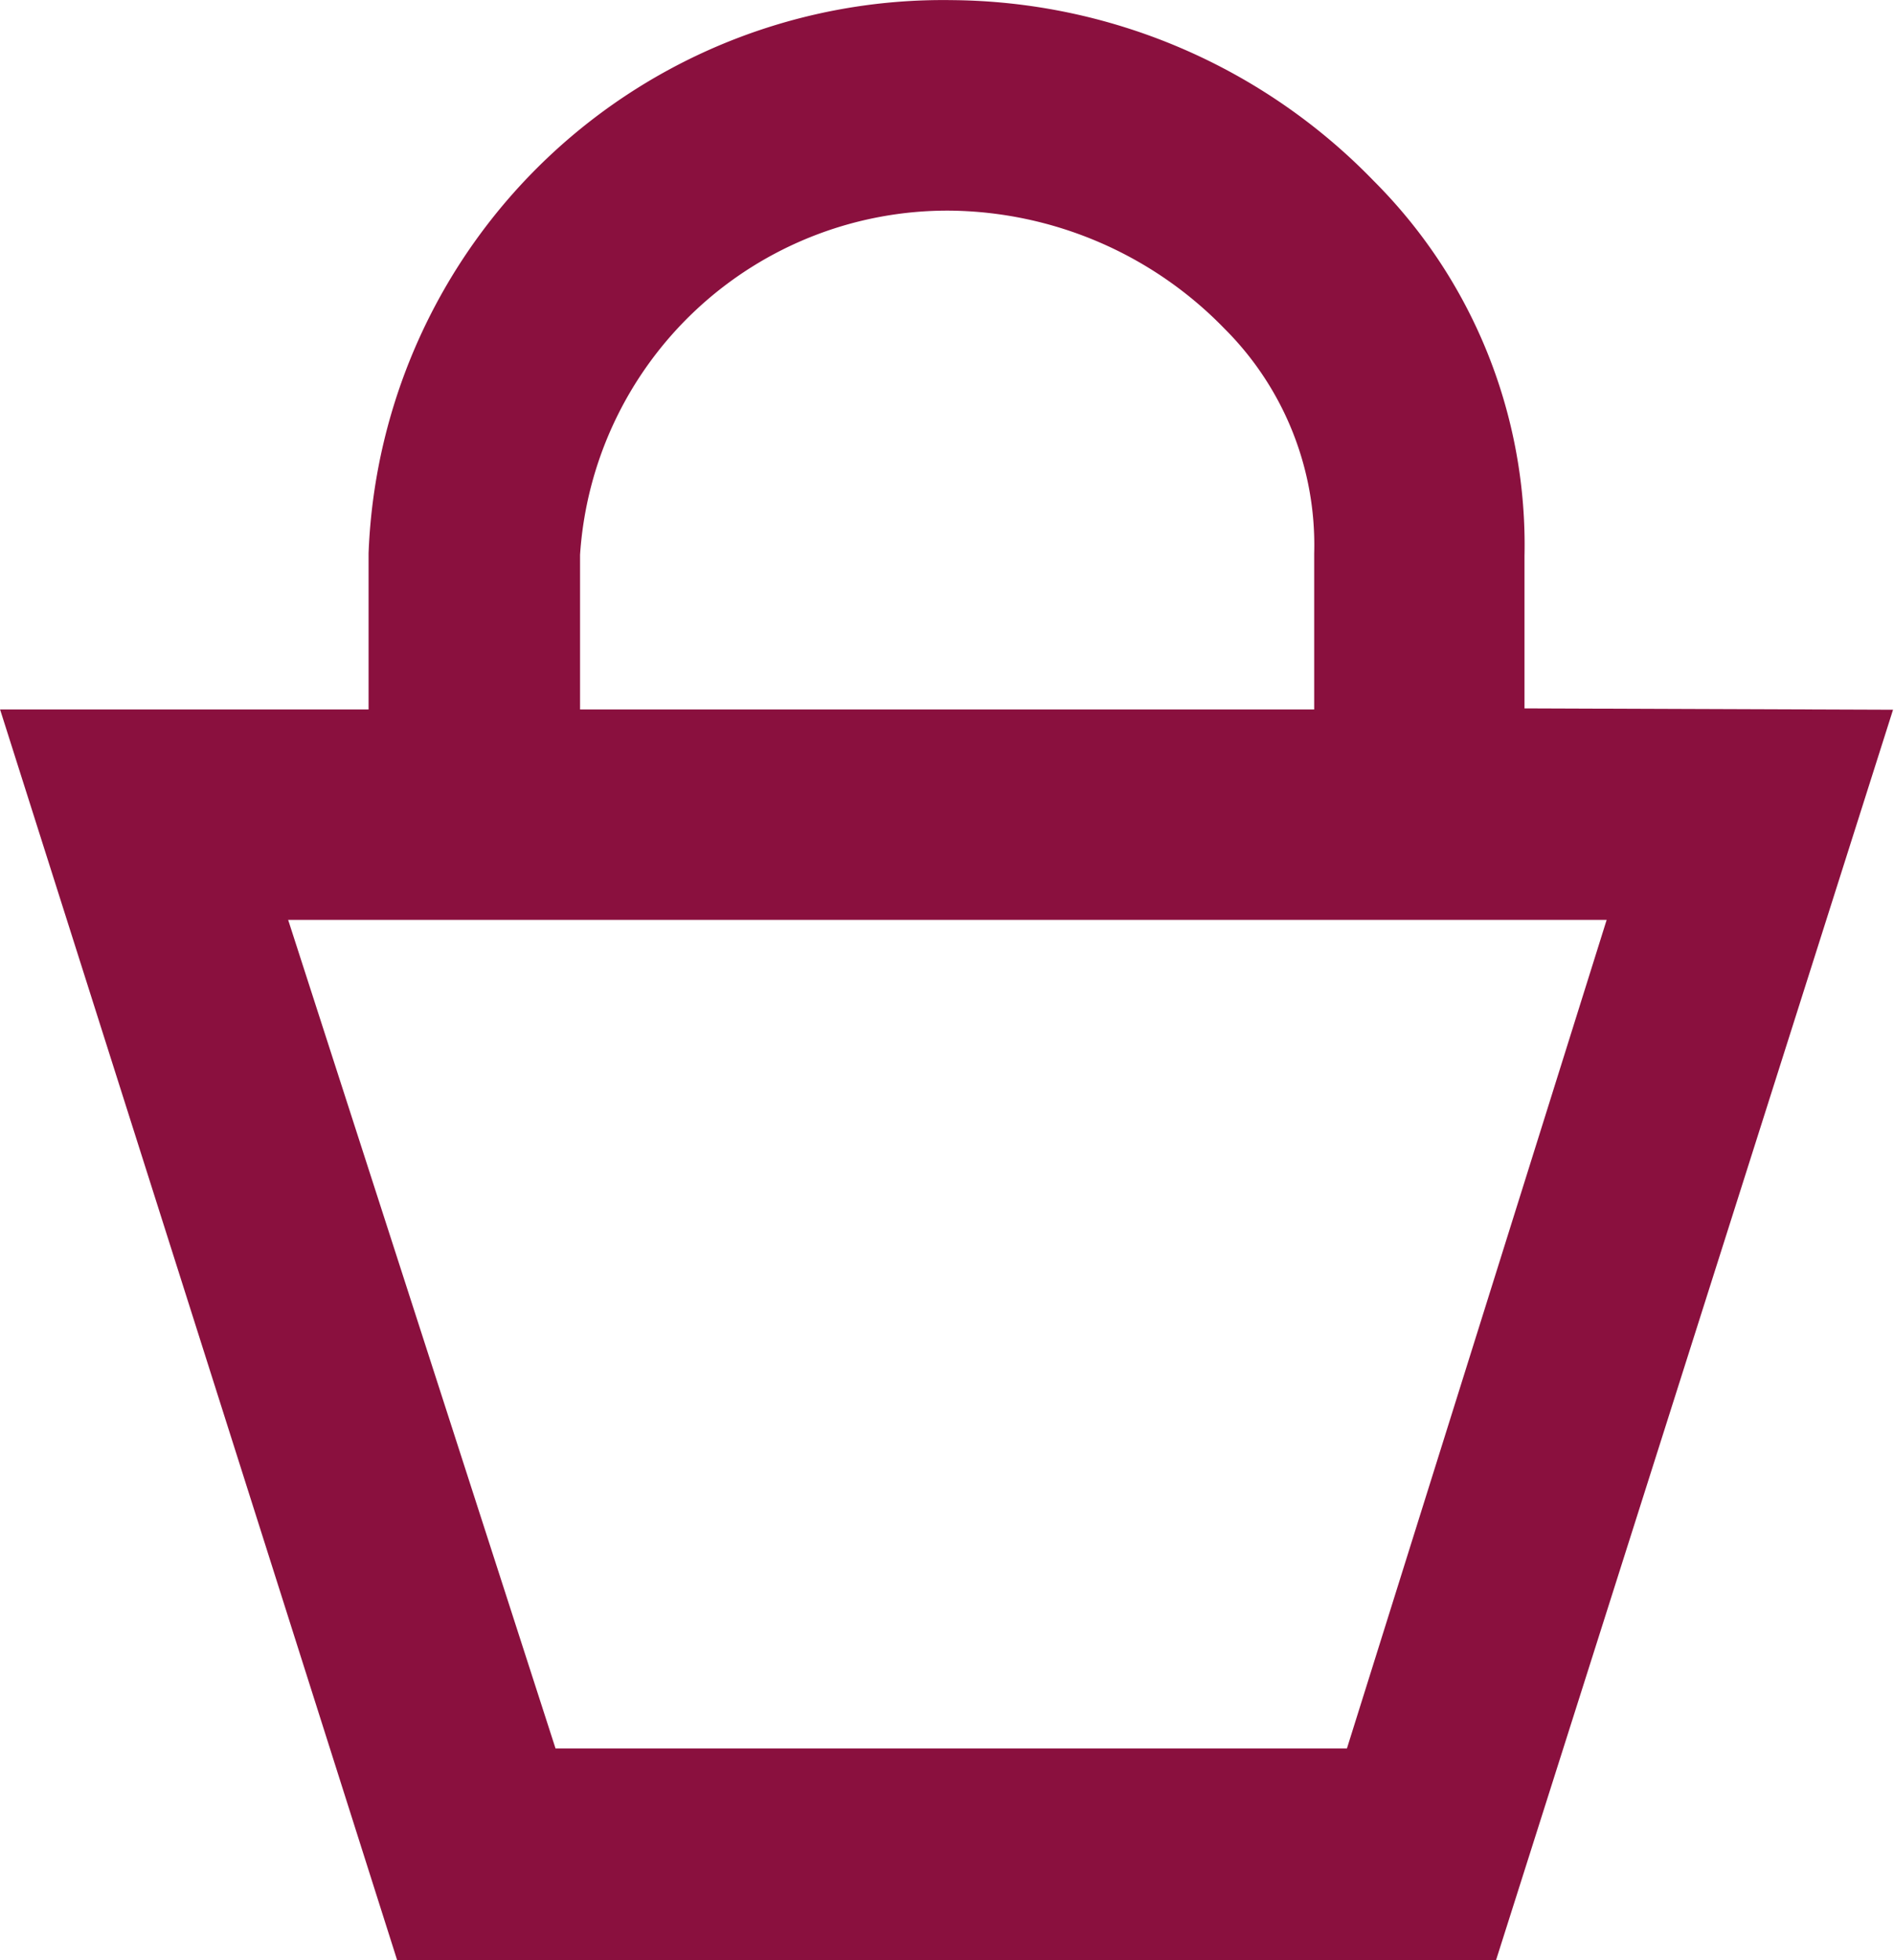
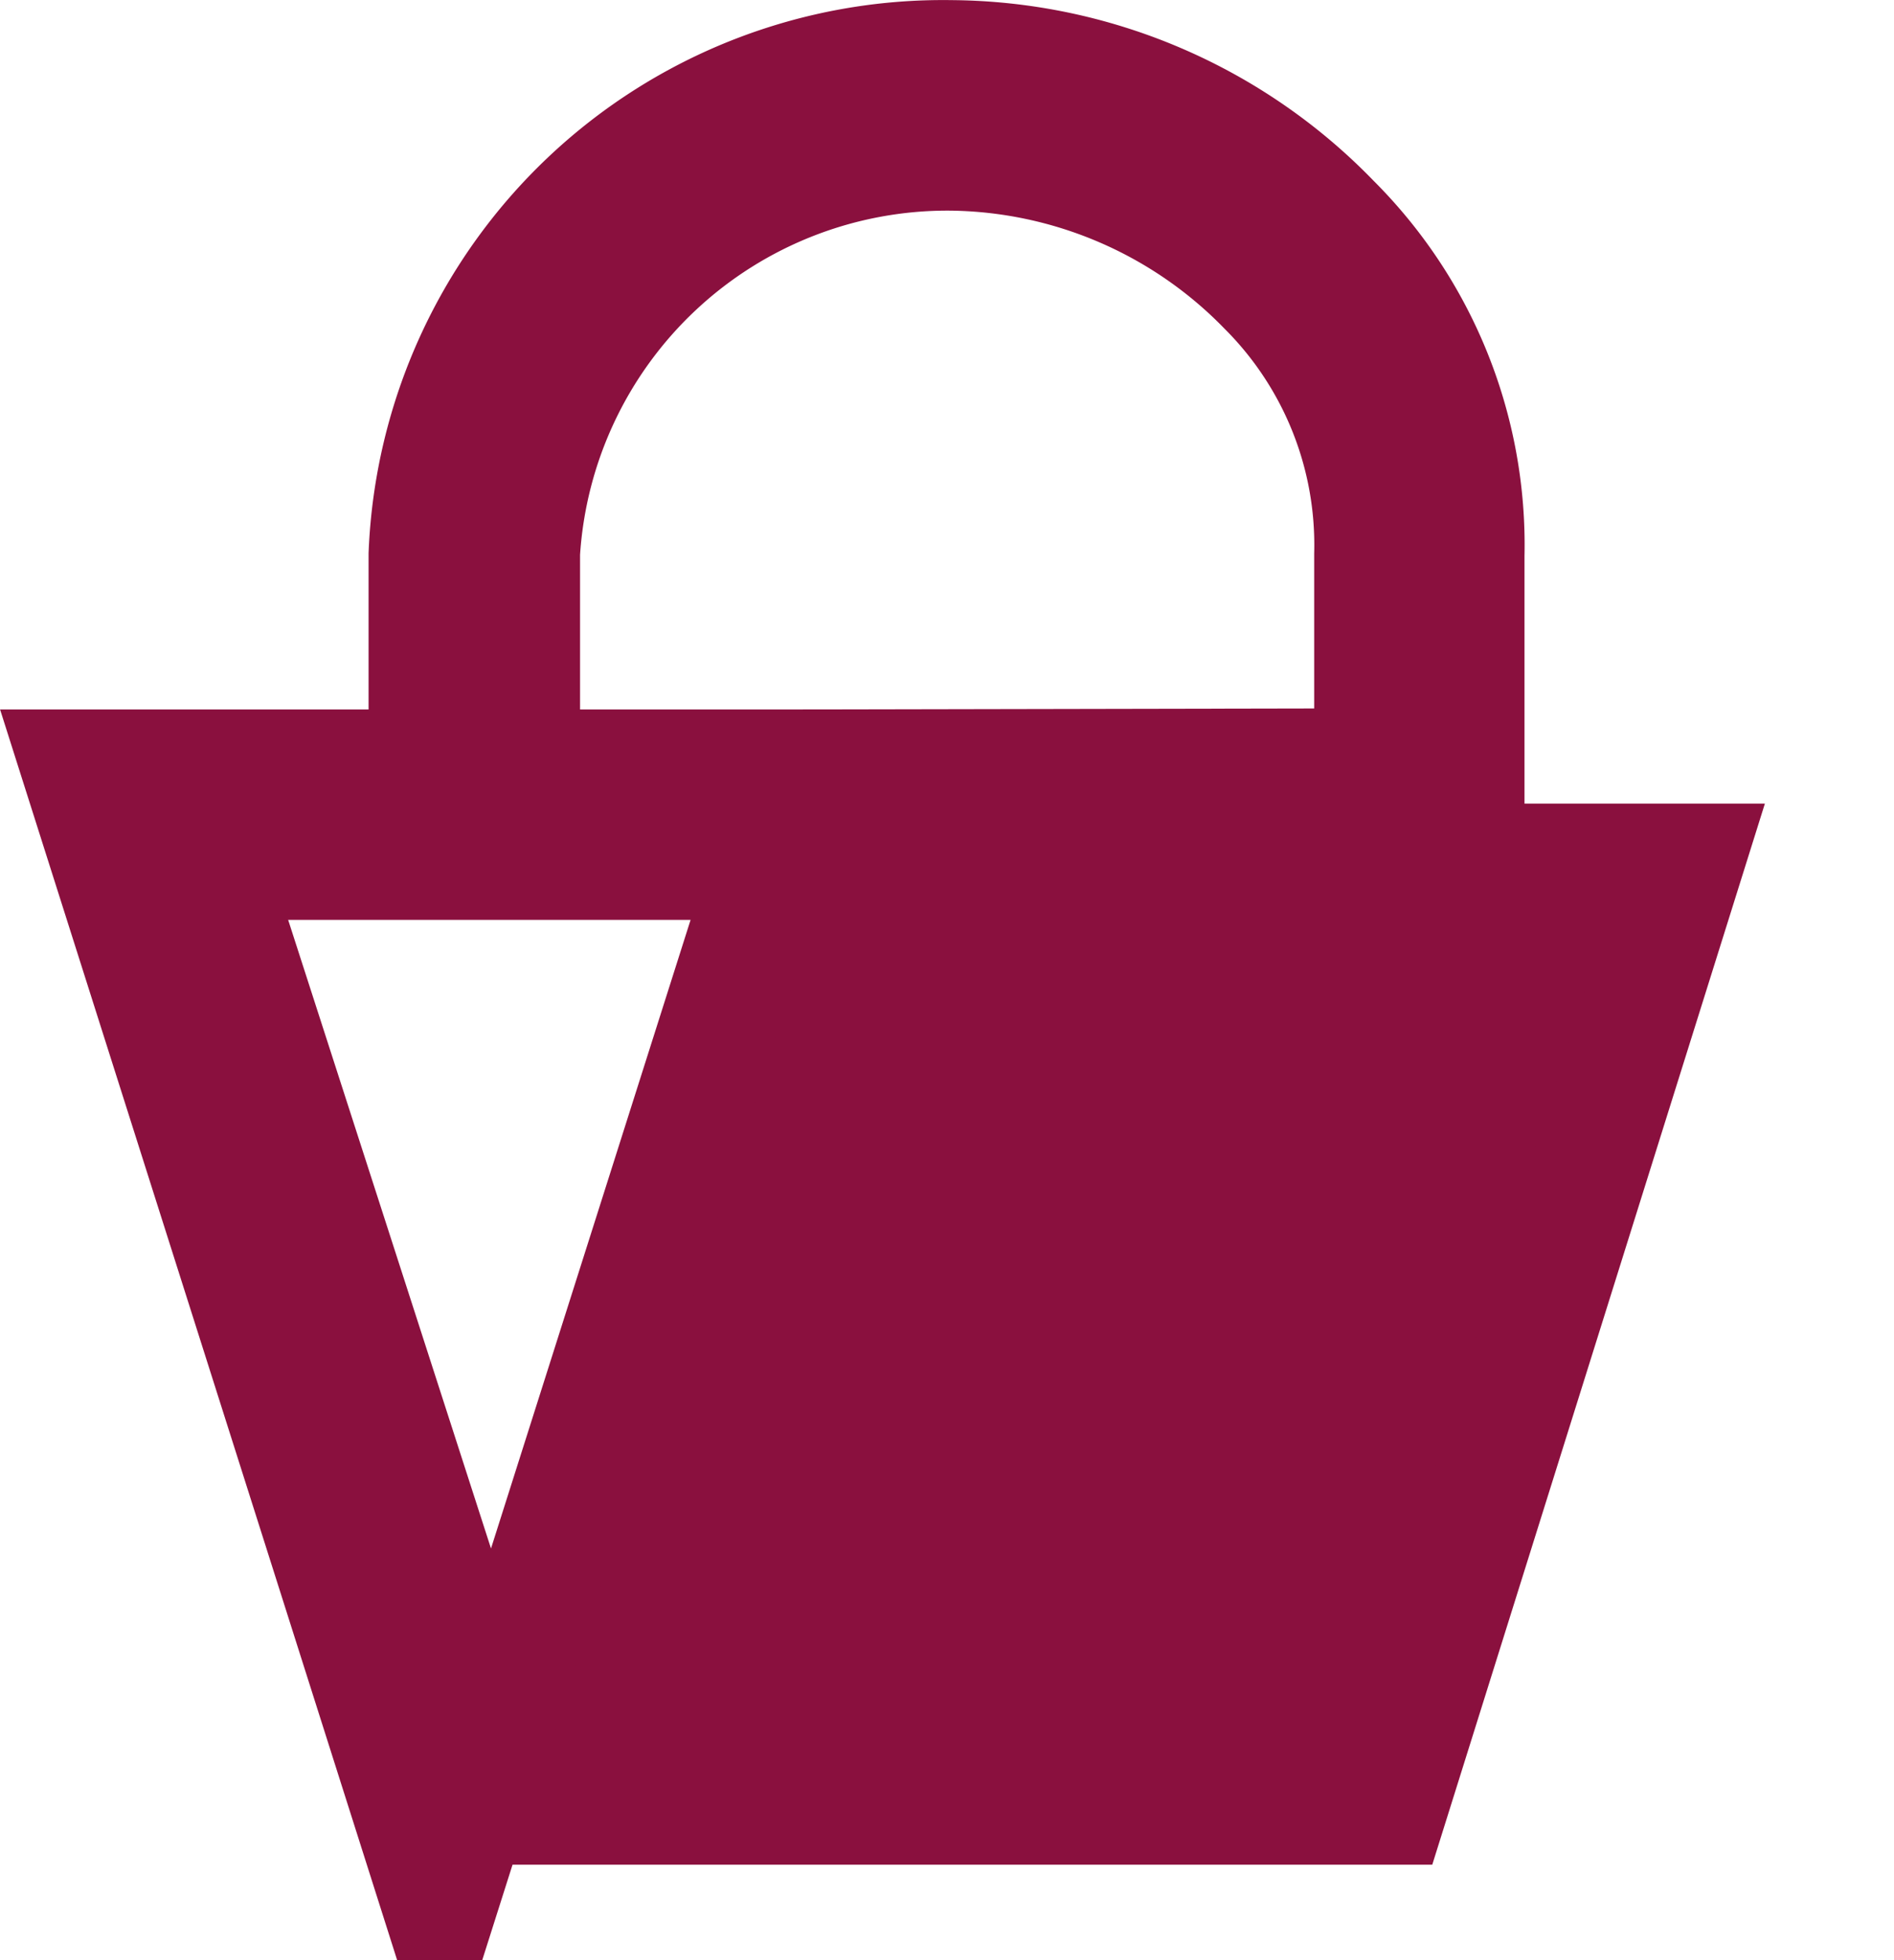
<svg xmlns="http://www.w3.org/2000/svg" width="16.3" height="16.862" viewBox="0 0 16.3 16.862">
-   <path id="Tracciato_32" data-name="Tracciato 32" d="M20.436,14.161V12.347a3.925,3.925,0,0,0-1.152-2.869A4.608,4.608,0,0,0,16,8.07a4.448,4.448,0,0,0-4.512,4.267v1.835H8.5l3.1,9.76h8.725l3.1-9.76Zm-8.128-1.835A3.669,3.669,0,0,1,16,8.881a3.84,3.84,0,0,1,2.709,1.163,3.125,3.125,0,0,1,.917,2.293v1.835H12.308ZM19.775,23.11H12.233L9.609,14.982H22.324Z" transform="translate(-7.816 -7.569)" fill="#8a103e" stroke="#8a103e" stroke-width="1" />
+   <path id="Tracciato_32" data-name="Tracciato 32" d="M20.436,14.161V12.347a3.925,3.925,0,0,0-1.152-2.869A4.608,4.608,0,0,0,16,8.07a4.448,4.448,0,0,0-4.512,4.267v1.835H8.5l3.1,9.76l3.1-9.76Zm-8.128-1.835A3.669,3.669,0,0,1,16,8.881a3.84,3.84,0,0,1,2.709,1.163,3.125,3.125,0,0,1,.917,2.293v1.835H12.308ZM19.775,23.11H12.233L9.609,14.982H22.324Z" transform="translate(-7.816 -7.569)" fill="#8a103e" stroke="#8a103e" stroke-width="1" />
</svg>